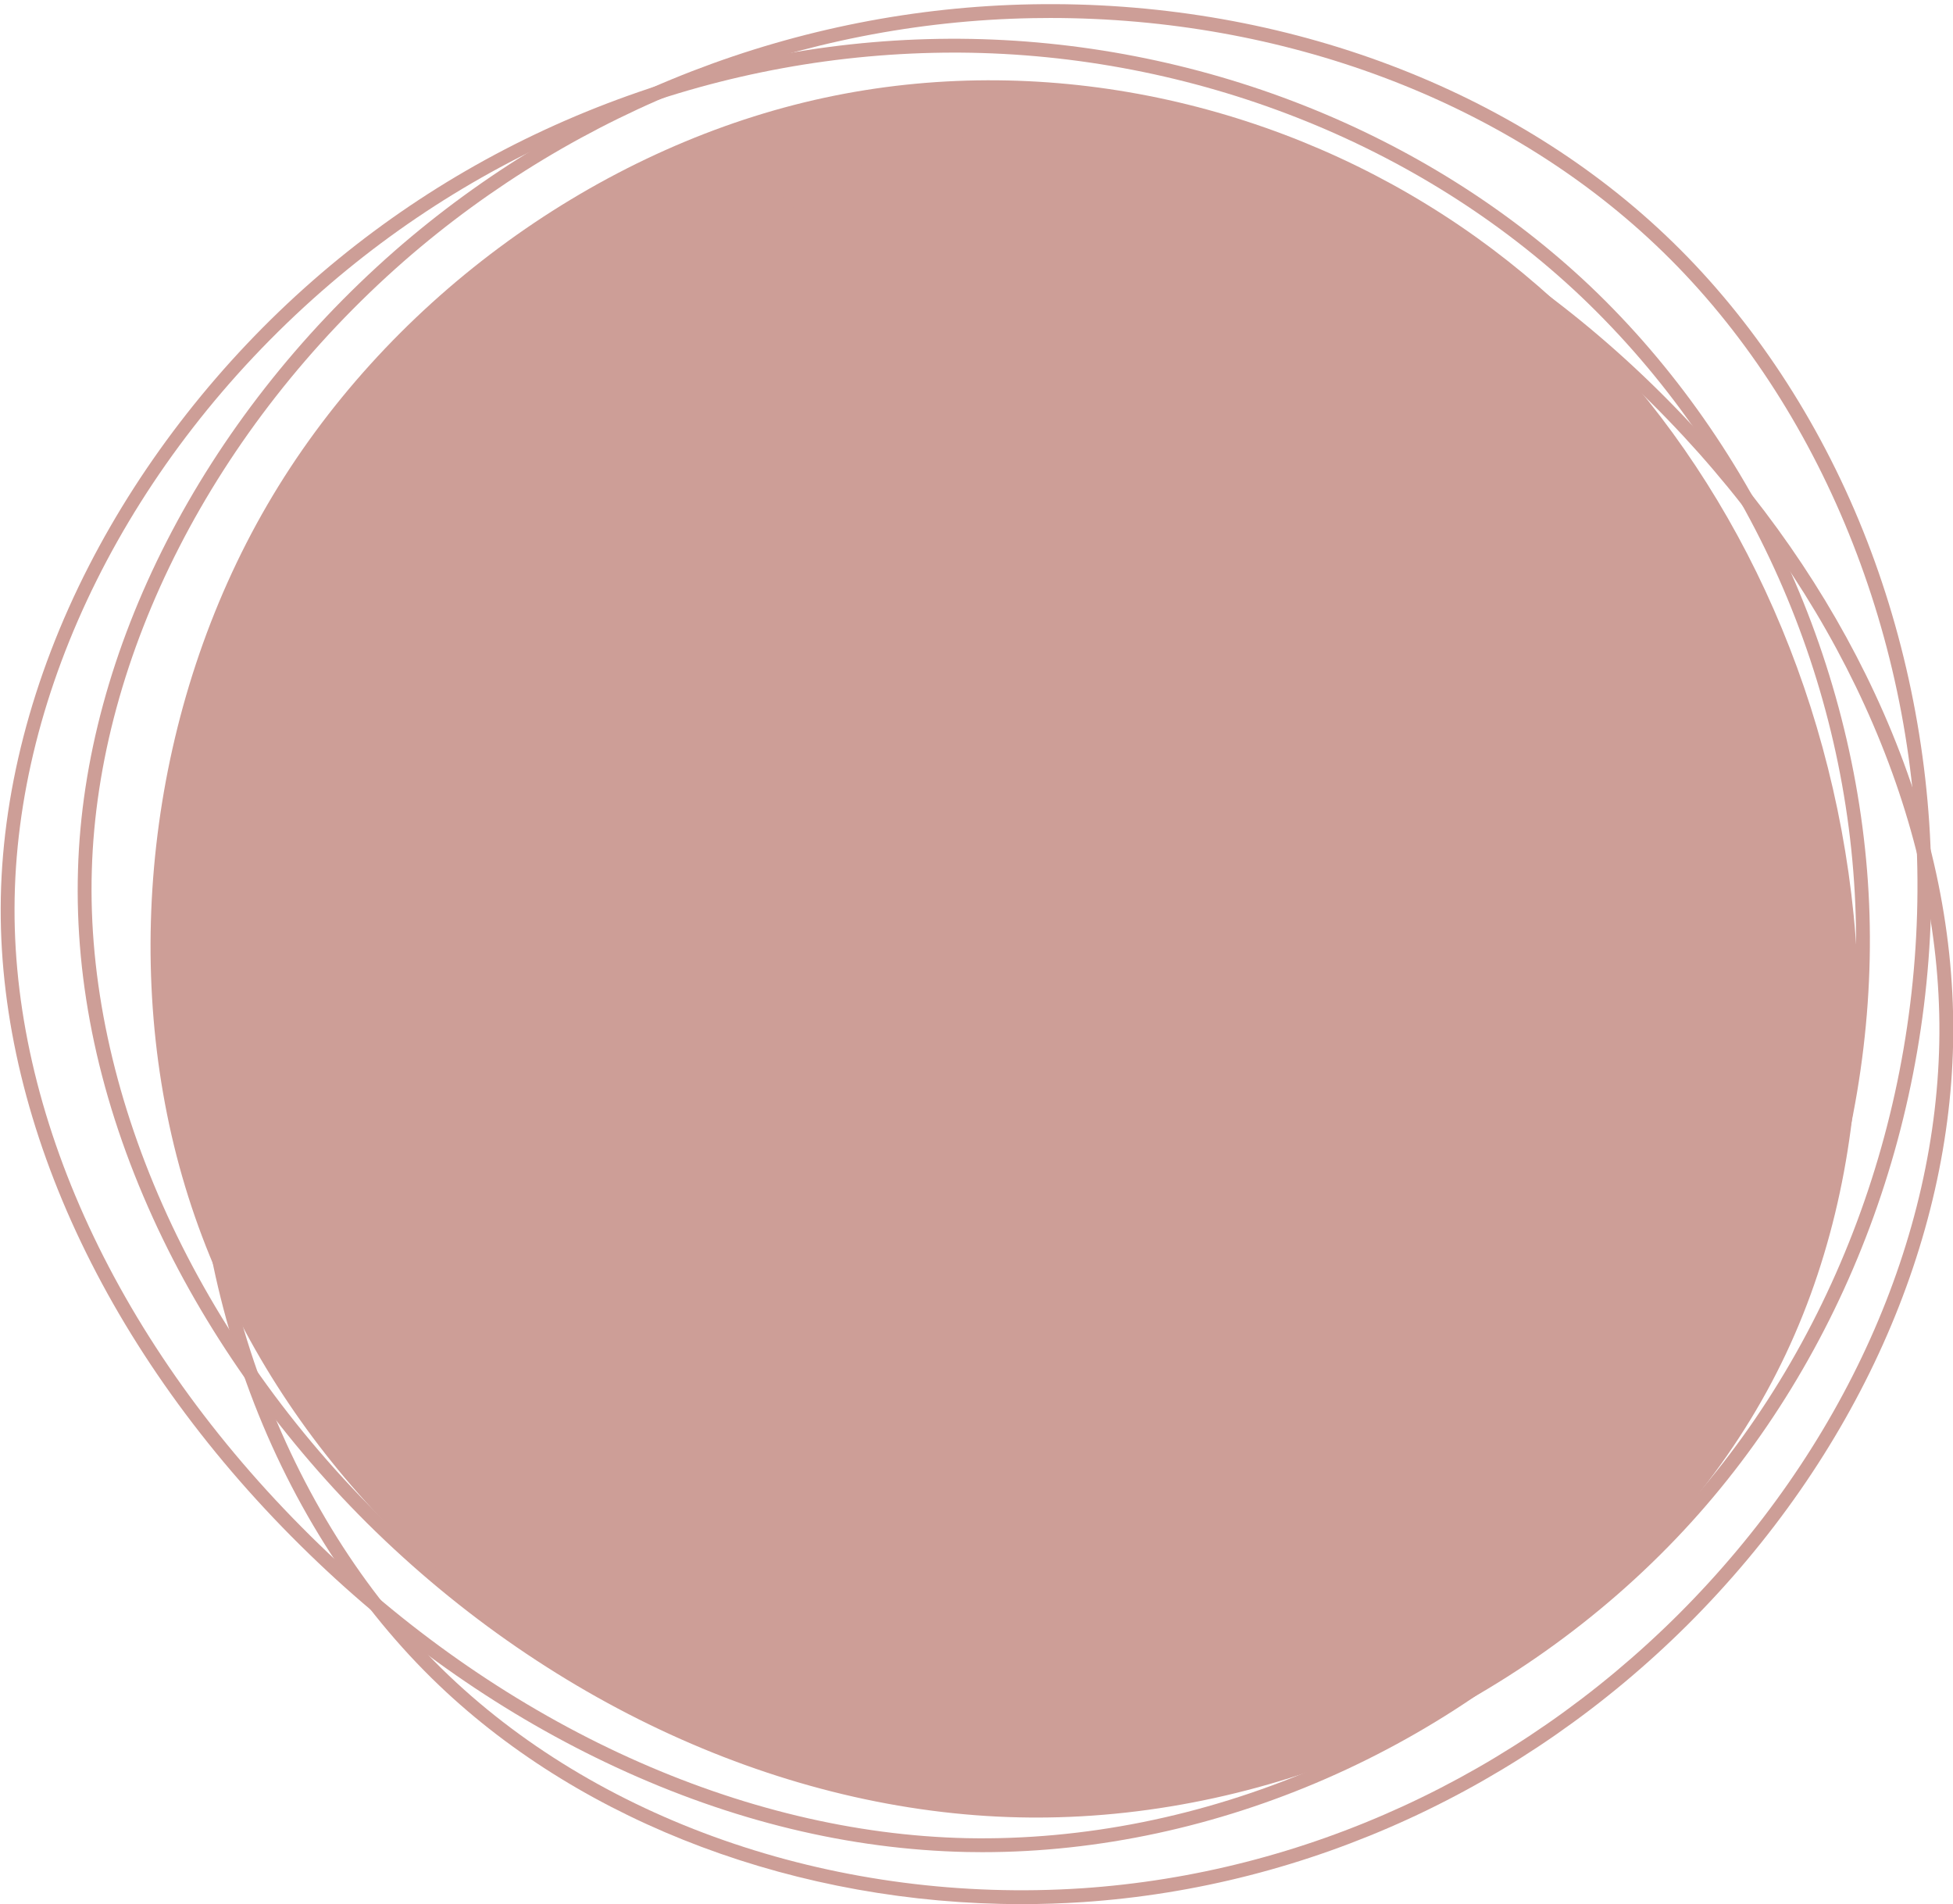
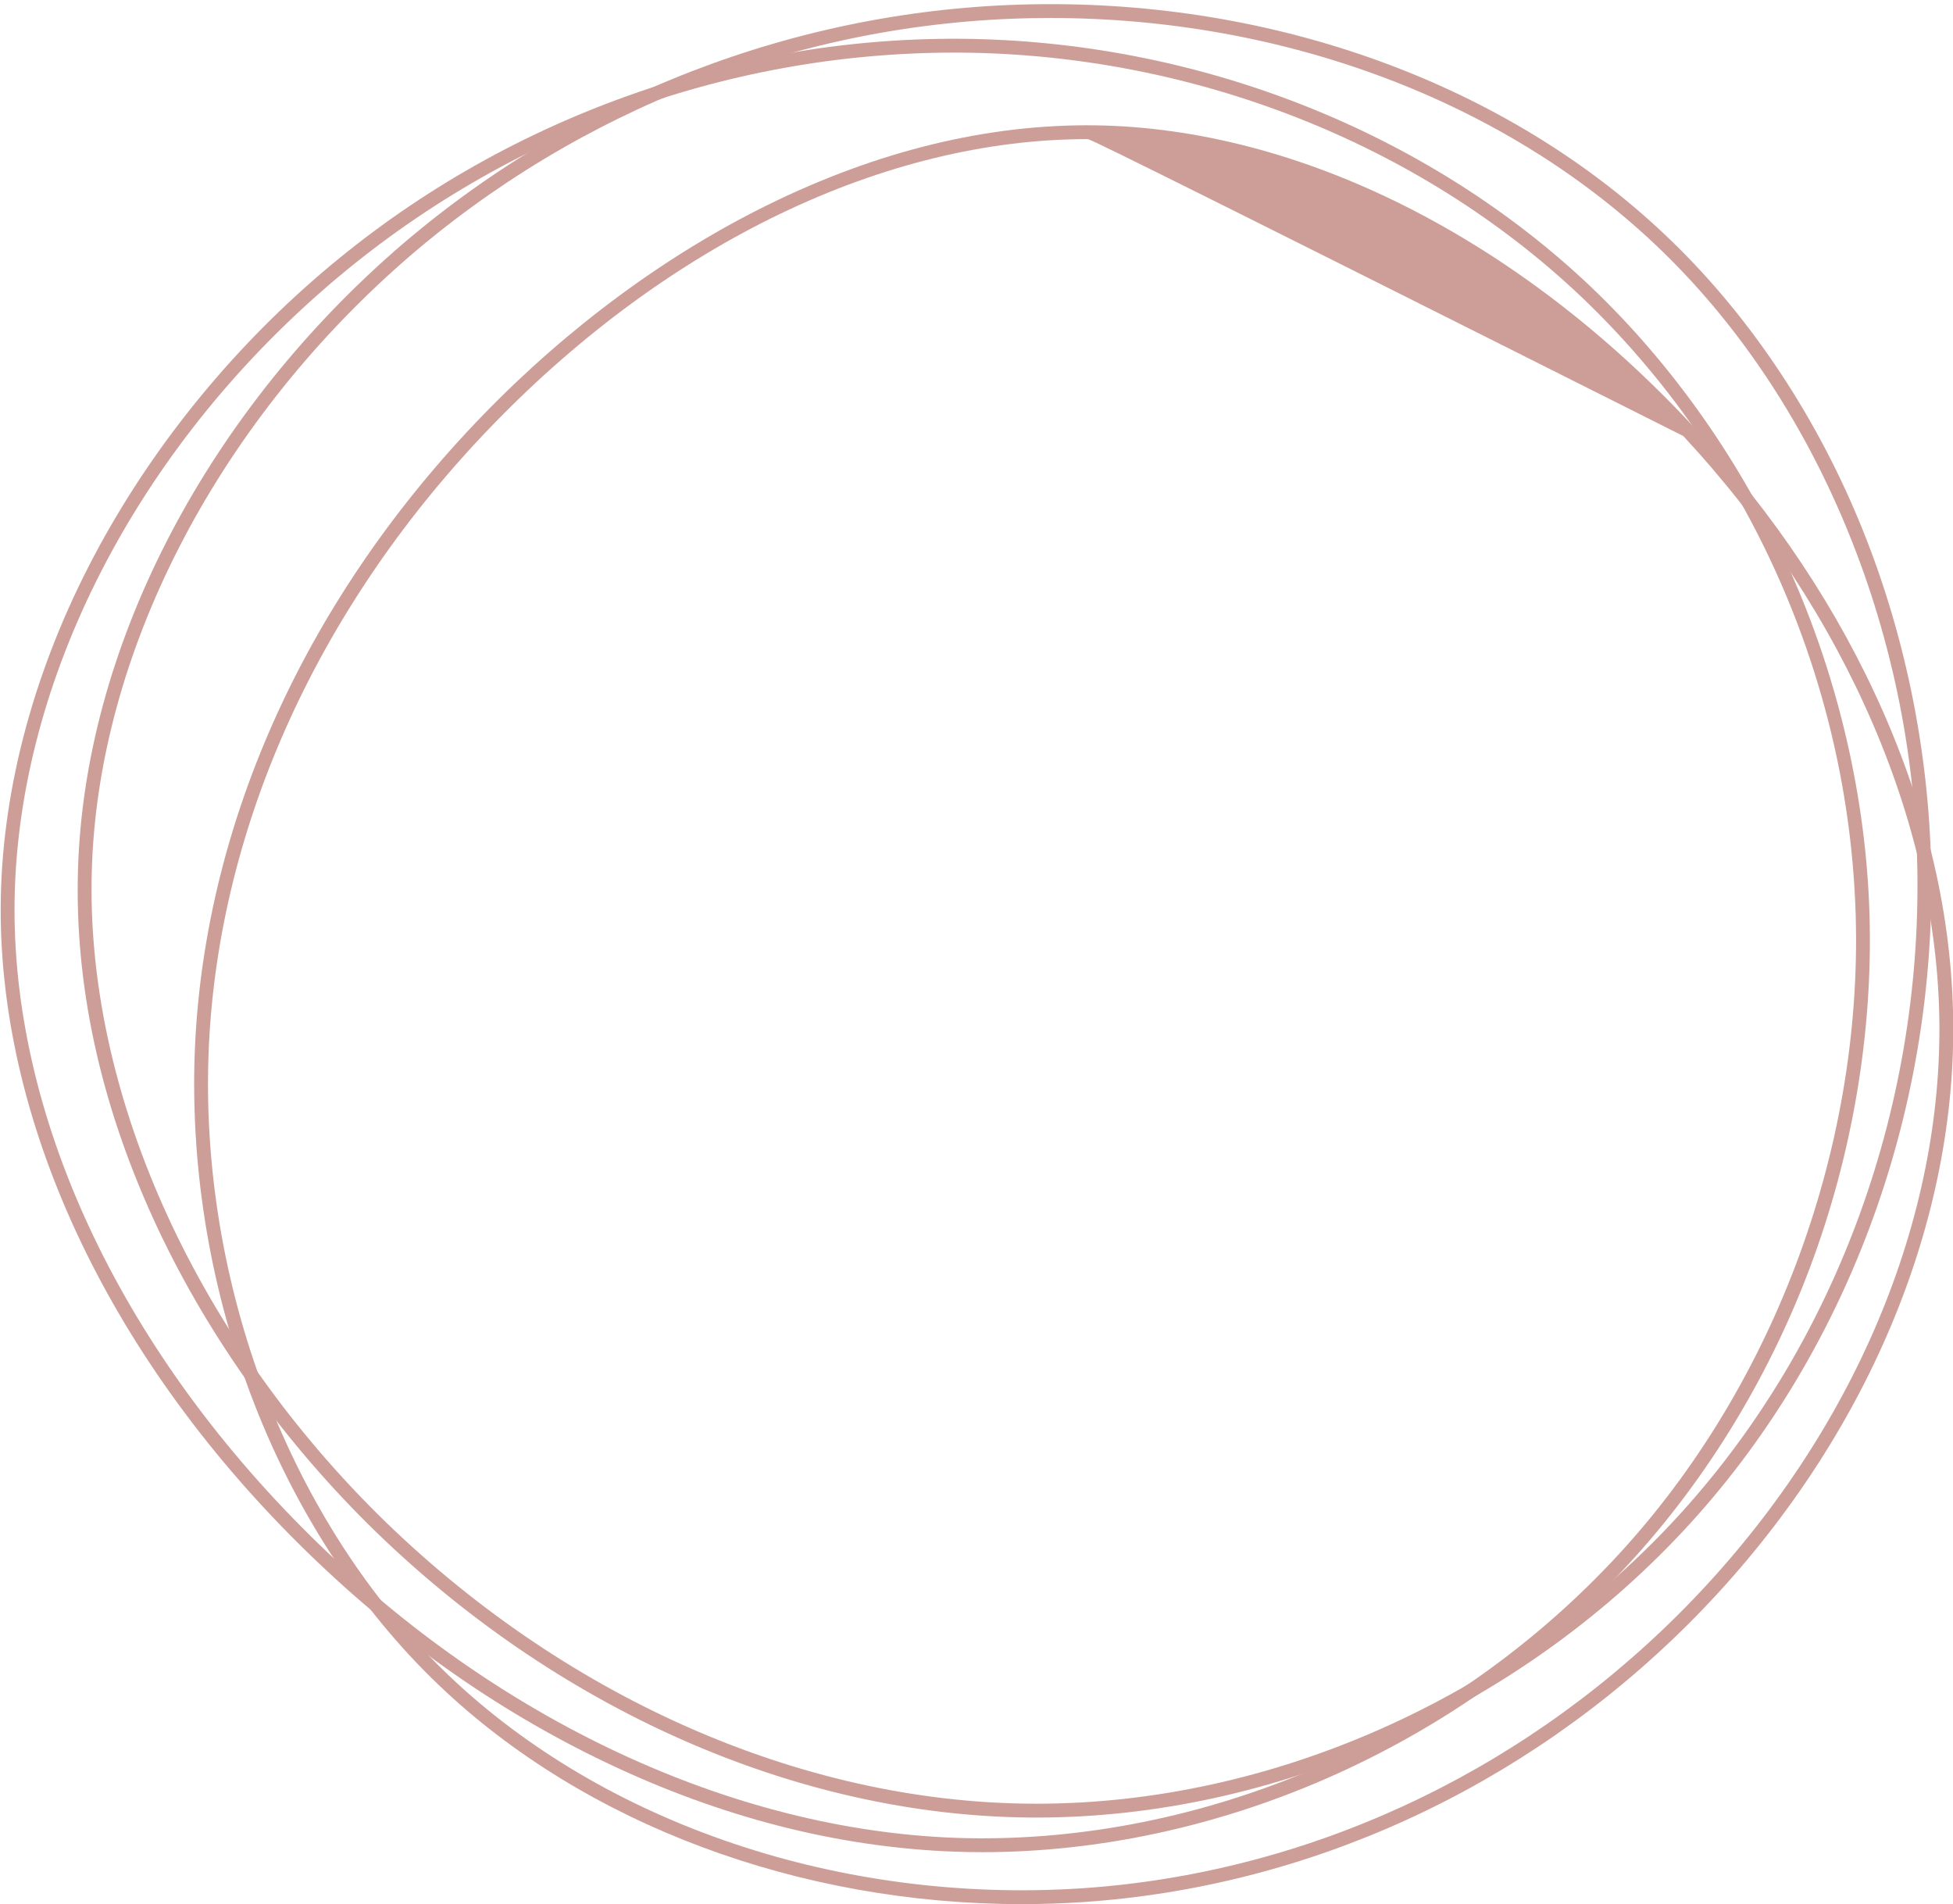
<svg xmlns="http://www.w3.org/2000/svg" height="550.2" preserveAspectRatio="xMidYMid meet" version="1.0" viewBox="-0.2 -1.2 564.4 550.2" width="564.4" zoomAndPan="magnify">
  <defs>
    <clipPath id="a">
      <path d="M 55 35 L 564.27 35 L 564.27 549.012 L 55 549.012 Z M 55 35" />
    </clipPath>
  </defs>
  <g>
    <g id="change1_1">
-       <path d="M 359.289 515.125 C 295.301 531.137 227.547 518.285 171.352 485.809 C 115.156 453.328 70.426 401.371 52.445 338.734 C 34.457 276.094 43.219 202.773 77.062 144.645 C 110.906 86.516 169.953 43.547 232.191 28.391 C 294.43 13.234 359.898 25.812 412.133 57.887 C 464.336 89.844 503.305 141.297 523.043 203.082 C 542.707 264.828 543.094 336.98 513.211 395.512 C 483.355 454.164 423.203 499.074 359.289 515.125" fill="#cd9e97" />
-     </g>
+       </g>
    <g clip-path="url(#a)" id="change1_4">
-       <path d="M 314.035 39 C 255.664 39 193.203 68.961 142.305 121.461 C 92.383 172.957 63.211 236.715 60.164 300.992 C 57.008 369.43 83.57 439.148 129.484 482.938 C 174.652 526.012 243.047 549.004 312.438 544.438 C 376.699 540.133 437.914 512.035 484.805 465.328 C 532.426 417.801 559.934 356.57 560.27 297.34 C 560.605 238.727 533.629 175.836 486.258 124.797 C 436.41 71.098 374.418 39.828 316.176 39.012 C 315.465 39.004 314.746 39 314.035 39 Z M 295.051 549.012 C 230.742 549.012 168.844 526 126.727 485.832 C 103.34 463.527 84.465 434.352 72.148 401.453 C 60.137 369.371 54.613 334.566 56.168 300.805 C 59.262 235.555 88.832 170.871 139.434 118.68 C 163.992 93.348 192.484 72.34 221.84 57.93 C 253.605 42.336 285.363 34.637 316.227 35.012 C 375.562 35.844 438.602 67.578 489.188 122.078 C 512.688 147.395 531.176 175.227 544.148 204.805 C 557.676 235.656 564.445 266.797 564.27 297.363 C 563.926 357.641 535.992 419.895 487.629 468.16 C 440.055 515.551 377.93 544.059 312.703 548.43 C 306.809 548.816 300.918 549.012 295.051 549.012" fill="#cd9e97" />
+       <path d="M 314.035 39 C 255.664 39 193.203 68.961 142.305 121.461 C 92.383 172.957 63.211 236.715 60.164 300.992 C 57.008 369.43 83.57 439.148 129.484 482.938 C 174.652 526.012 243.047 549.004 312.438 544.438 C 376.699 540.133 437.914 512.035 484.805 465.328 C 532.426 417.801 559.934 356.57 560.27 297.34 C 560.605 238.727 533.629 175.836 486.258 124.797 C 315.465 39.004 314.746 39 314.035 39 Z M 295.051 549.012 C 230.742 549.012 168.844 526 126.727 485.832 C 103.34 463.527 84.465 434.352 72.148 401.453 C 60.137 369.371 54.613 334.566 56.168 300.805 C 59.262 235.555 88.832 170.871 139.434 118.68 C 163.992 93.348 192.484 72.34 221.84 57.93 C 253.605 42.336 285.363 34.637 316.227 35.012 C 375.562 35.844 438.602 67.578 489.188 122.078 C 512.688 147.395 531.176 175.227 544.148 204.805 C 557.676 235.656 564.445 266.797 564.27 297.363 C 563.926 357.641 535.992 419.895 487.629 468.16 C 440.055 515.551 377.93 544.059 312.703 548.43 C 306.809 548.816 300.918 549.012 295.051 549.012" fill="#cd9e97" />
    </g>
    <g id="change1_2">
      <path d="M 303.348 3.996 C 301.641 3.996 299.941 4.012 298.23 4.043 C 231.52 5.234 166.965 30.203 116.453 74.344 C 61.805 122.281 28.113 188.059 26.336 250.289 C 24.449 313.457 55.27 382.941 108.781 436.168 C 162 488.914 230.812 519.469 297.57 519.992 C 298.16 519.996 298.758 520 299.344 520 C 367.008 520 435.703 489.555 483.445 438.324 C 529.52 388.883 555.195 320.105 553.887 249.633 C 552.602 180.473 524.355 113.184 478.328 69.633 C 434.176 27.773 370.641 3.996 303.348 3.996 Z M 299.344 524 C 298.742 524 298.141 523.996 297.539 523.992 C 229.746 523.457 159.918 492.484 105.965 439.008 C 79.926 413.109 58.512 382.609 44.027 350.805 C 28.648 317.023 21.352 283.168 22.34 250.176 C 24.148 186.852 58.344 119.996 113.816 71.336 C 165.039 26.57 230.508 1.254 298.16 0.043 C 368.371 -1.227 435.055 23.094 481.078 66.727 C 504.395 88.785 523.723 117.285 536.973 149.145 C 550.016 180.496 557.246 215.219 557.887 249.559 C 559.215 321.062 533.148 390.859 486.371 441.051 C 437.891 493.078 368.094 523.996 299.344 524" fill="#cd9e97" />
    </g>
    <g id="change1_3">
      <path d="M 275.707 14 C 208.492 14 143.602 38.434 92.816 82.902 C 37.379 131.438 4.176 198.105 4 261.234 C 3.828 323.742 35.926 390.754 92.059 445.094 C 146.234 497.629 214.43 528.559 279.16 529.953 C 347.066 531.309 416.504 501.734 464.91 450.805 C 511.52 401.863 538.121 331.711 536.074 263.145 C 534.059 195.695 505.137 130.586 456.738 84.516 C 409.961 40.172 344.539 14.473 277.25 14.004 C 276.738 14 276.219 14 275.707 14 Z M 283.676 534 C 282.141 534 280.609 533.984 279.074 533.953 C 245.316 533.227 211.23 524.977 177.762 509.434 C 145.805 494.598 116.031 473.914 89.273 447.965 C 32.363 392.879 -0.176 324.812 0 261.227 C 0.09 228.82 8.914 194.602 25.516 162.27 C 41.238 131.648 63.602 103.164 90.184 79.895 C 116.102 57.195 145.738 39.59 178.27 27.559 C 210.266 15.723 243.539 9.801 277.273 10.004 C 345.57 10.477 411.984 36.578 459.492 81.613 L 459.492 81.617 C 483.344 104.312 503.281 132.738 517.152 163.816 C 531.145 195.16 539.066 229.465 540.07 263.023 C 541.09 297.078 535.145 332.348 522.887 365.008 C 510.434 398.18 491.391 428.801 467.809 453.562 C 419.734 504.141 351.211 534 283.676 534" fill="#cd9e97" />
    </g>
  </g>
</svg>